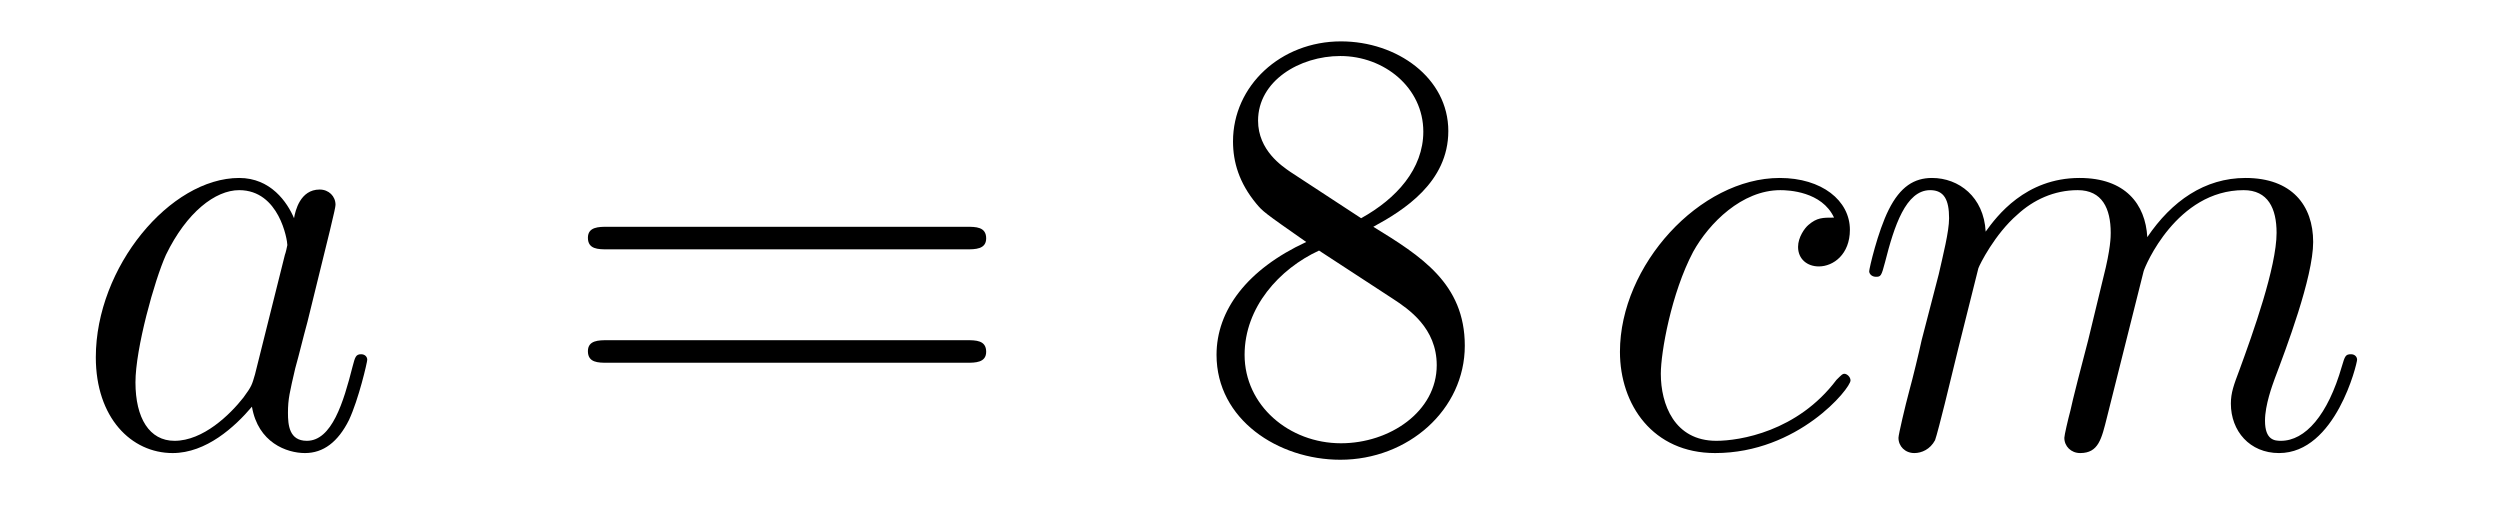
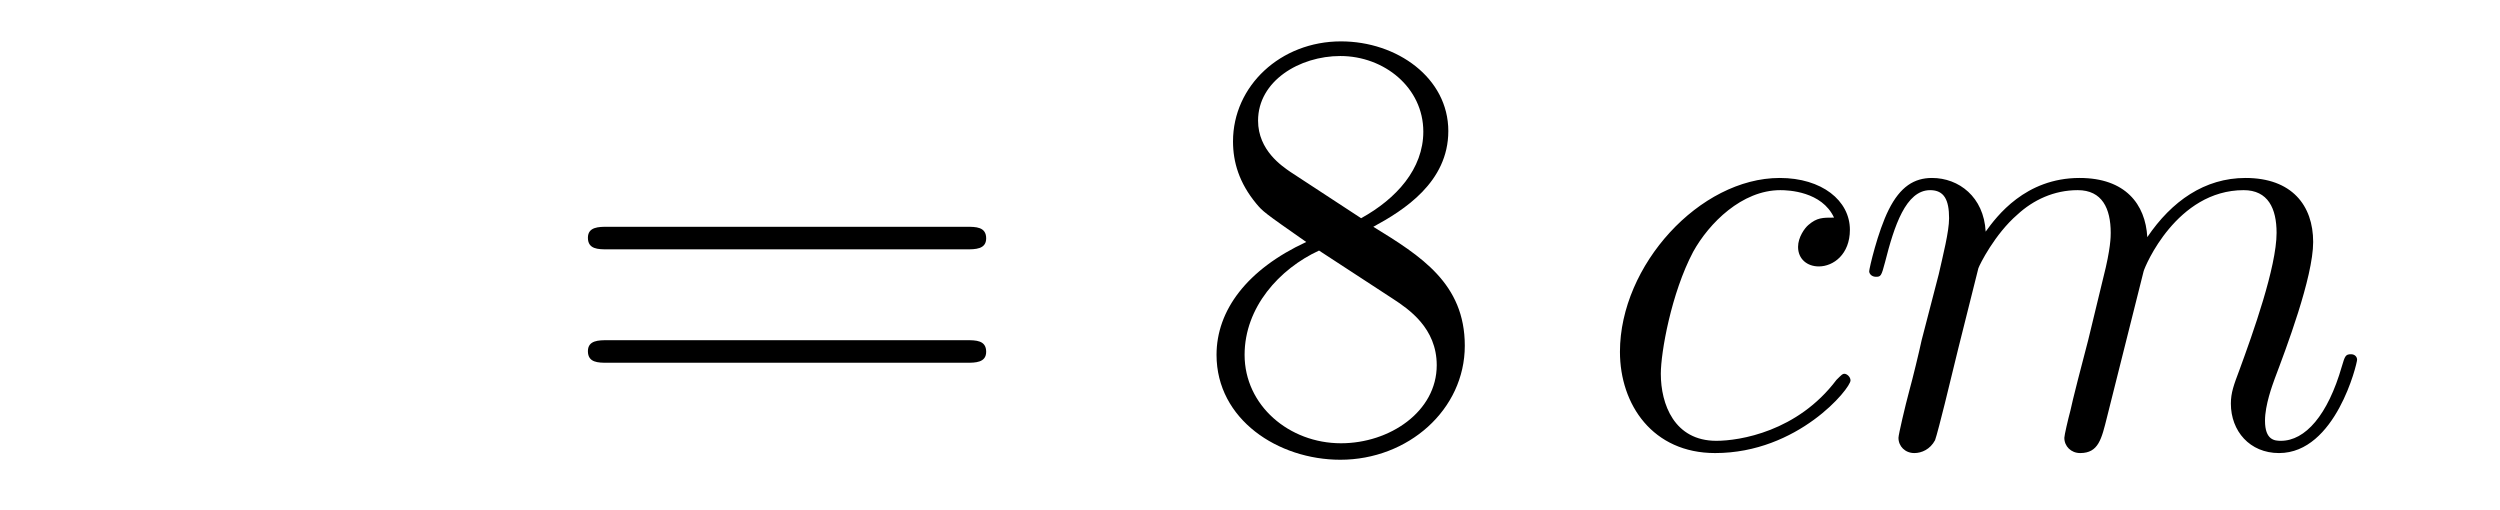
<svg xmlns="http://www.w3.org/2000/svg" height="10pt" version="1.1" viewBox="0 -10 49 10" width="49pt">
  <g id="page1">
    <g transform="matrix(1 0 0 1 -127 653)">
-       <path d="M131.998 -655.662C131.938 -655.459 131.938 -655.435 131.771 -655.208C131.508 -654.873 130.982 -654.36 130.42 -654.36C129.93 -654.36 129.655 -654.802 129.655 -655.507C129.655 -656.165 130.026 -657.503 130.253 -658.006C130.659 -658.842 131.221 -659.273 131.688 -659.273C132.476 -659.273 132.632 -658.293 132.632 -658.197C132.632 -658.185 132.596 -658.029 132.584 -658.006L131.998 -655.662ZM132.763 -658.723C132.632 -659.033 132.309 -659.512 131.688 -659.512C130.337 -659.512 128.878 -657.767 128.878 -655.997C128.878 -654.814 129.572 -654.12 130.384 -654.12C131.042 -654.12 131.604 -654.634 131.938 -655.029C132.058 -654.324 132.62 -654.12 132.978 -654.12C133.337 -654.12 133.624 -654.336 133.839 -654.766C134.03 -655.173 134.198 -655.902 134.198 -655.949C134.198 -656.009 134.15 -656.057 134.078 -656.057C133.971 -656.057 133.959 -655.997 133.911 -655.818C133.732 -655.113 133.504 -654.36 133.014 -654.36C132.668 -654.36 132.644 -654.67 132.644 -654.909C132.644 -655.184 132.68 -655.316 132.787 -655.782C132.871 -656.081 132.931 -656.344 133.026 -656.691C133.468 -658.484 133.576 -658.914 133.576 -658.986C133.576 -659.153 133.445 -659.285 133.265 -659.285C132.883 -659.285 132.787 -658.866 132.763 -658.723Z" fill-rule="evenodd" />
      <path d="M145.946 -658.113C146.113 -658.113 146.329 -658.113 146.329 -658.328C146.329 -658.555 146.126 -658.555 145.946 -658.555H138.905C138.738 -658.555 138.523 -658.555 138.523 -658.34C138.523 -658.113 138.726 -658.113 138.905 -658.113H145.946ZM145.946 -655.89C146.113 -655.89 146.329 -655.89 146.329 -656.105C146.329 -656.332 146.126 -656.332 145.946 -656.332H138.905C138.738 -656.332 138.523 -656.332 138.523 -656.117C138.523 -655.89 138.726 -655.89 138.905 -655.89H145.946Z" fill-rule="evenodd" />
      <path d="M153.917 -658.555C154.514 -658.878 155.387 -659.428 155.387 -660.432C155.387 -661.472 154.383 -662.189 153.283 -662.189C152.1 -662.189 151.167 -661.317 151.167 -660.229C151.167 -659.823 151.287 -659.416 151.622 -659.01C151.753 -658.854 151.765 -658.842 152.602 -658.257C151.442 -657.719 150.844 -656.918 150.844 -656.045C150.844 -654.778 152.052 -653.989 153.271 -653.989C154.598 -653.989 155.71 -654.969 155.71 -656.224C155.71 -657.444 154.849 -657.982 153.917 -658.555ZM152.291 -659.631C152.136 -659.739 151.658 -660.05 151.658 -660.635C151.658 -661.413 152.47 -661.902 153.271 -661.902C154.132 -661.902 154.897 -661.281 154.897 -660.42C154.897 -659.691 154.371 -659.105 153.678 -658.723L152.291 -659.631ZM152.853 -658.089L154.299 -657.145C154.61 -656.942 155.16 -656.571 155.16 -655.842C155.16 -654.933 154.239 -654.312 153.283 -654.312C152.267 -654.312 151.394 -655.053 151.394 -656.045C151.394 -656.977 152.076 -657.731 152.853 -658.089Z" fill-rule="evenodd" />
      <path d="M162.947 -658.735C162.72 -658.735 162.613 -658.735 162.445 -658.591C162.374 -658.532 162.242 -658.352 162.242 -658.161C162.242 -657.922 162.421 -657.778 162.649 -657.778C162.936 -657.778 163.258 -658.017 163.258 -658.496C163.258 -659.069 162.708 -659.512 161.883 -659.512C160.317 -659.512 158.751 -657.802 158.751 -656.105C158.751 -655.065 159.397 -654.12 160.616 -654.12C162.242 -654.12 163.27 -655.387 163.27 -655.543C163.27 -655.615 163.198 -655.674 163.15 -655.674C163.115 -655.674 163.103 -655.662 162.995 -655.555C162.23 -654.539 161.094 -654.36 160.64 -654.36C159.816 -654.36 159.552 -655.077 159.552 -655.674C159.552 -656.093 159.756 -657.252 160.186 -658.065C160.497 -658.627 161.142 -659.273 161.895 -659.273C162.051 -659.273 162.708 -659.249 162.947 -658.735ZM165.776 -657.742C165.8 -657.814 166.098 -658.412 166.541 -658.794C166.852 -659.081 167.258 -659.273 167.724 -659.273C168.202 -659.273 168.37 -658.914 168.37 -658.436C168.37 -658.364 168.37 -658.125 168.226 -657.563L167.928 -656.332C167.832 -655.973 167.605 -655.089 167.581 -654.957C167.533 -654.778 167.461 -654.467 167.461 -654.419C167.461 -654.252 167.593 -654.12 167.772 -654.12C168.131 -654.12 168.19 -654.395 168.298 -654.826L169.015 -657.683C169.039 -657.778 169.661 -659.273 170.976 -659.273C171.454 -659.273 171.621 -658.914 171.621 -658.436C171.621 -657.767 171.155 -656.463 170.892 -655.746C170.784 -655.459 170.725 -655.304 170.725 -655.089C170.725 -654.551 171.095 -654.12 171.669 -654.12C172.781 -654.12 173.199 -655.878 173.199 -655.949C173.199 -656.009 173.151 -656.057 173.08 -656.057C172.972 -656.057 172.96 -656.021 172.9 -655.818C172.625 -654.862 172.183 -654.36 171.705 -654.36C171.585 -654.36 171.394 -654.372 171.394 -654.754C171.394 -655.065 171.538 -655.447 171.585 -655.579C171.801 -656.152 172.338 -657.563 172.338 -658.257C172.338 -658.974 171.92 -659.512 171.012 -659.512C170.211 -659.512 169.565 -659.058 169.087 -658.352C169.051 -658.998 168.657 -659.512 167.76 -659.512C166.696 -659.512 166.134 -658.759 165.919 -658.46C165.883 -659.141 165.393 -659.512 164.867 -659.512C164.521 -659.512 164.246 -659.344 164.019 -658.89C163.803 -658.46 163.636 -657.731 163.636 -657.683C163.636 -657.635 163.684 -657.575 163.768 -657.575C163.863 -657.575 163.875 -657.587 163.947 -657.862C164.126 -658.567 164.353 -659.273 164.831 -659.273C165.106 -659.273 165.202 -659.081 165.202 -658.723C165.202 -658.46 165.082 -657.993 164.999 -657.623L164.664 -656.332C164.616 -656.105 164.485 -655.567 164.425 -655.352C164.341 -655.041 164.21 -654.479 164.21 -654.419C164.21 -654.252 164.341 -654.12 164.521 -654.12C164.664 -654.12 164.831 -654.192 164.927 -654.372C164.951 -654.431 165.059 -654.85 165.118 -655.089L165.381 -656.165L165.776 -657.742Z" fill-rule="evenodd" />
    </g>
  </g>
</svg>